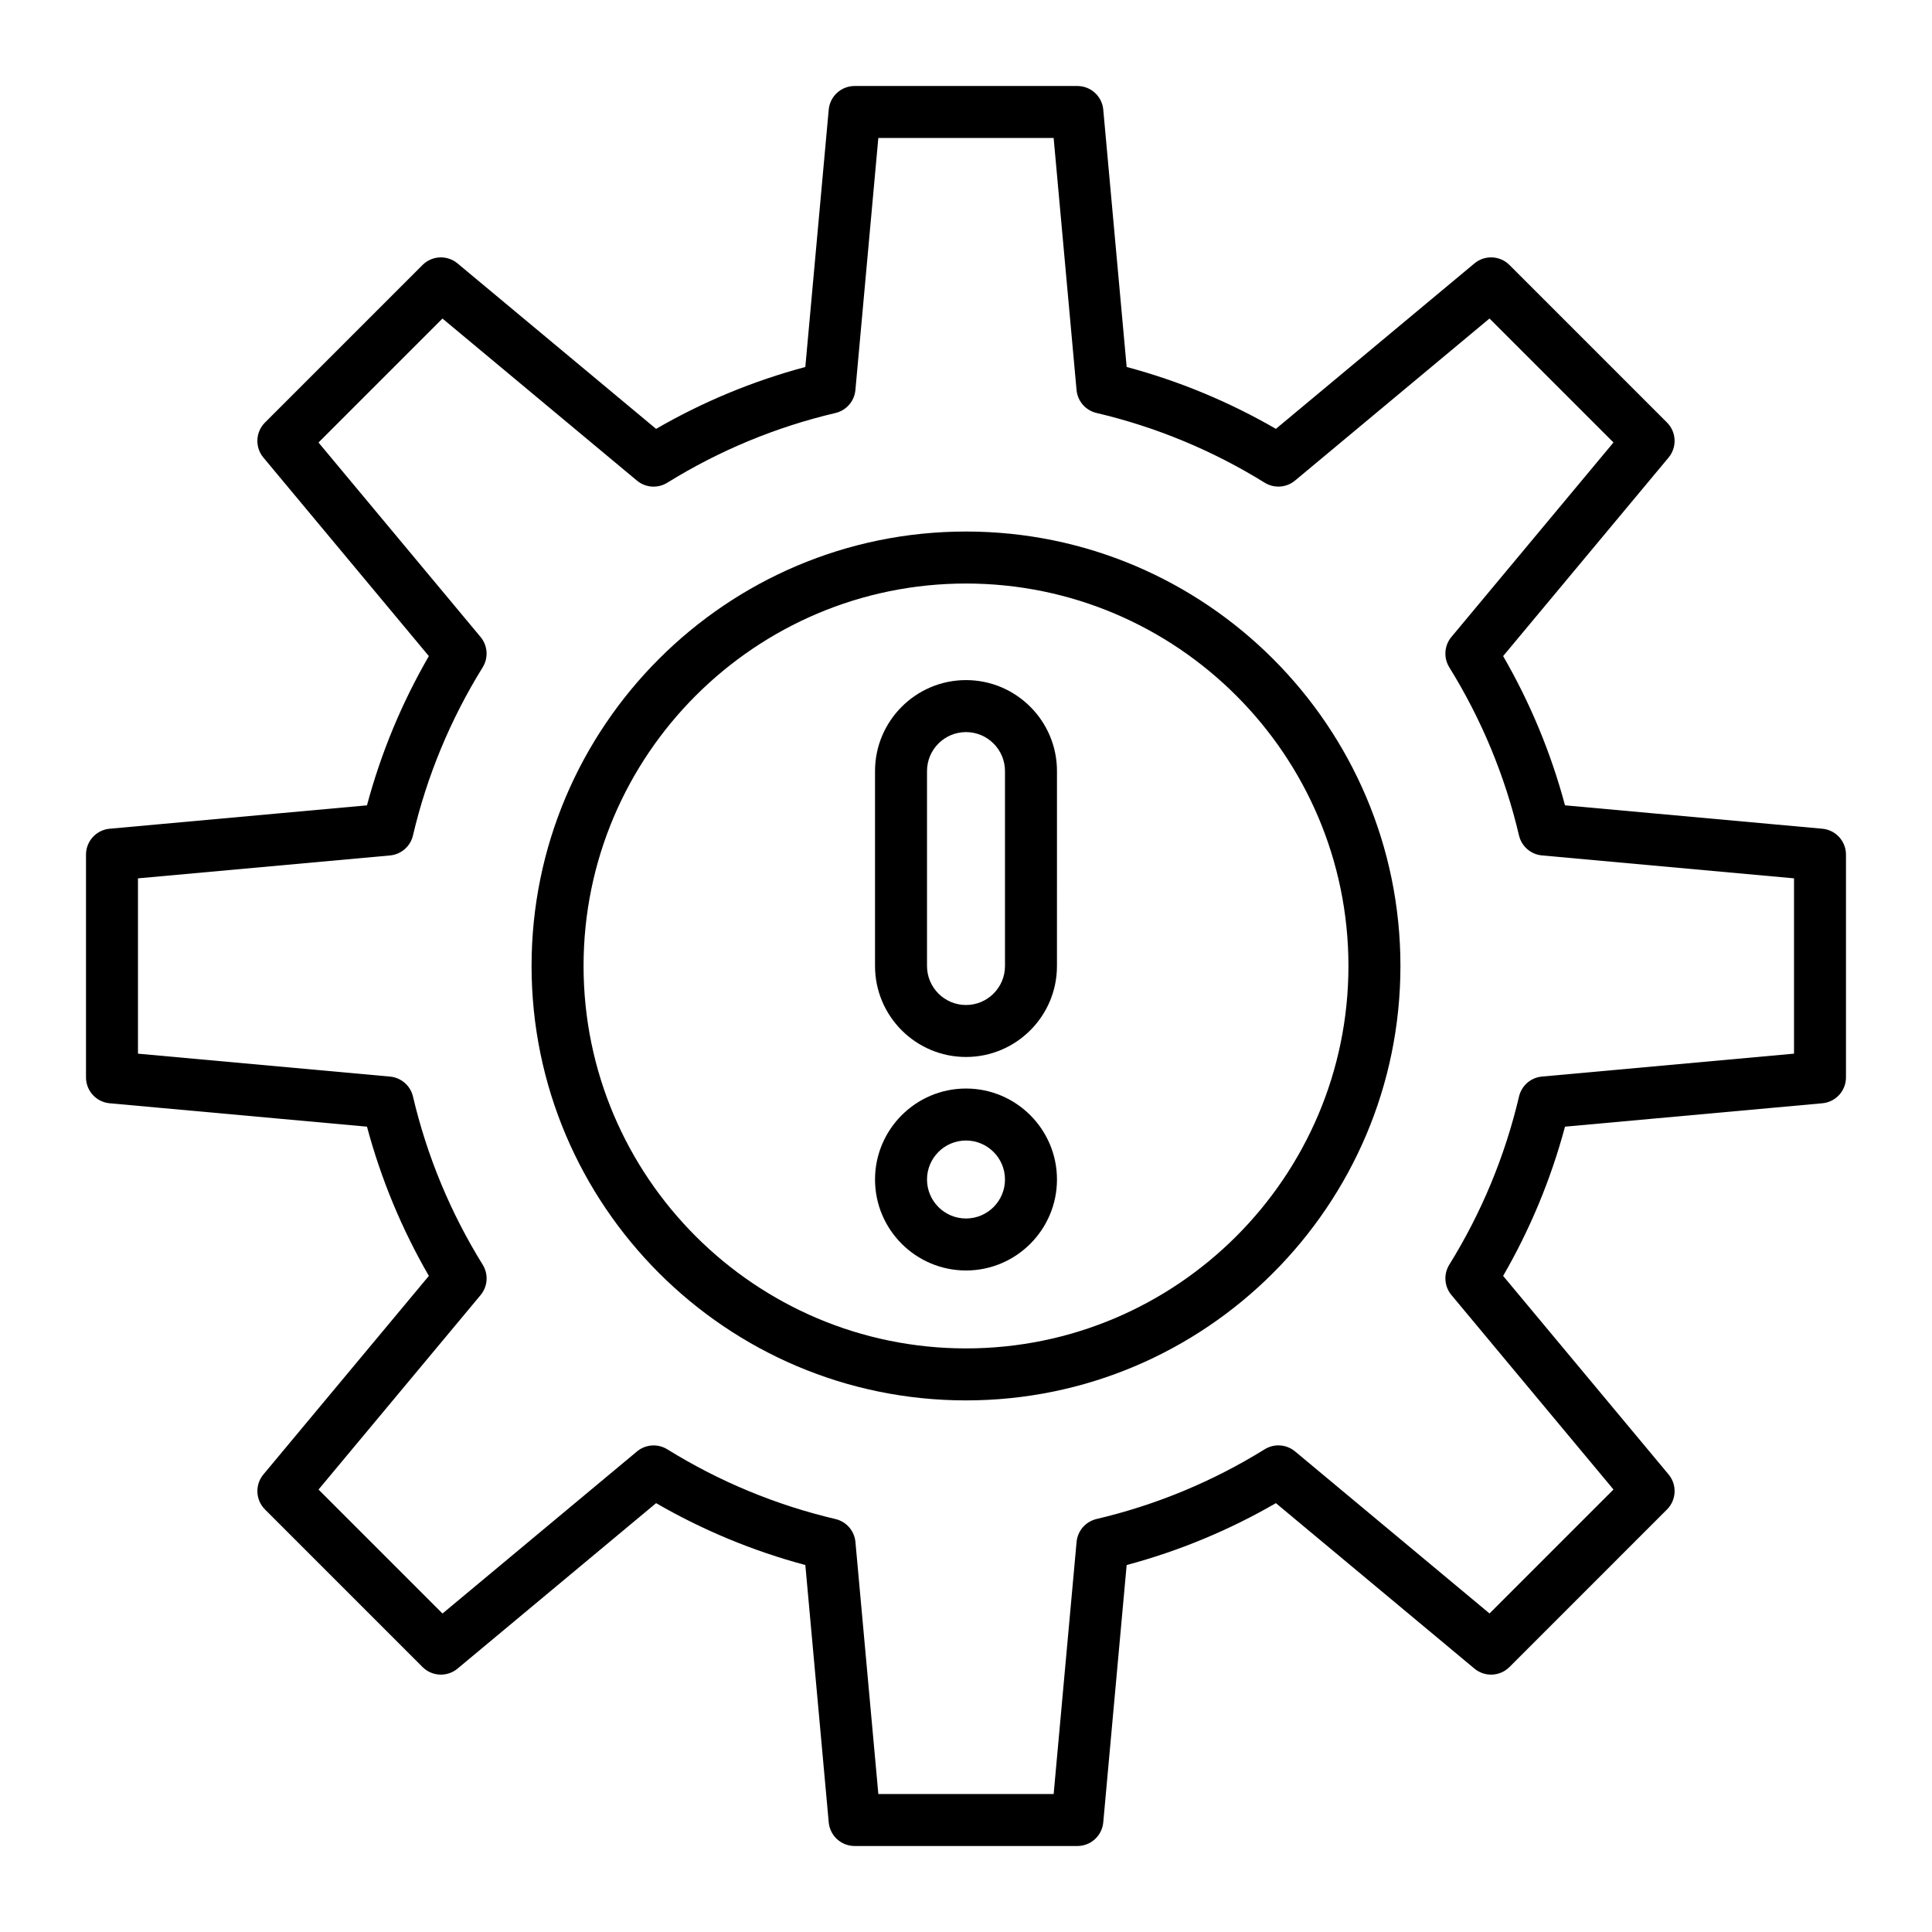
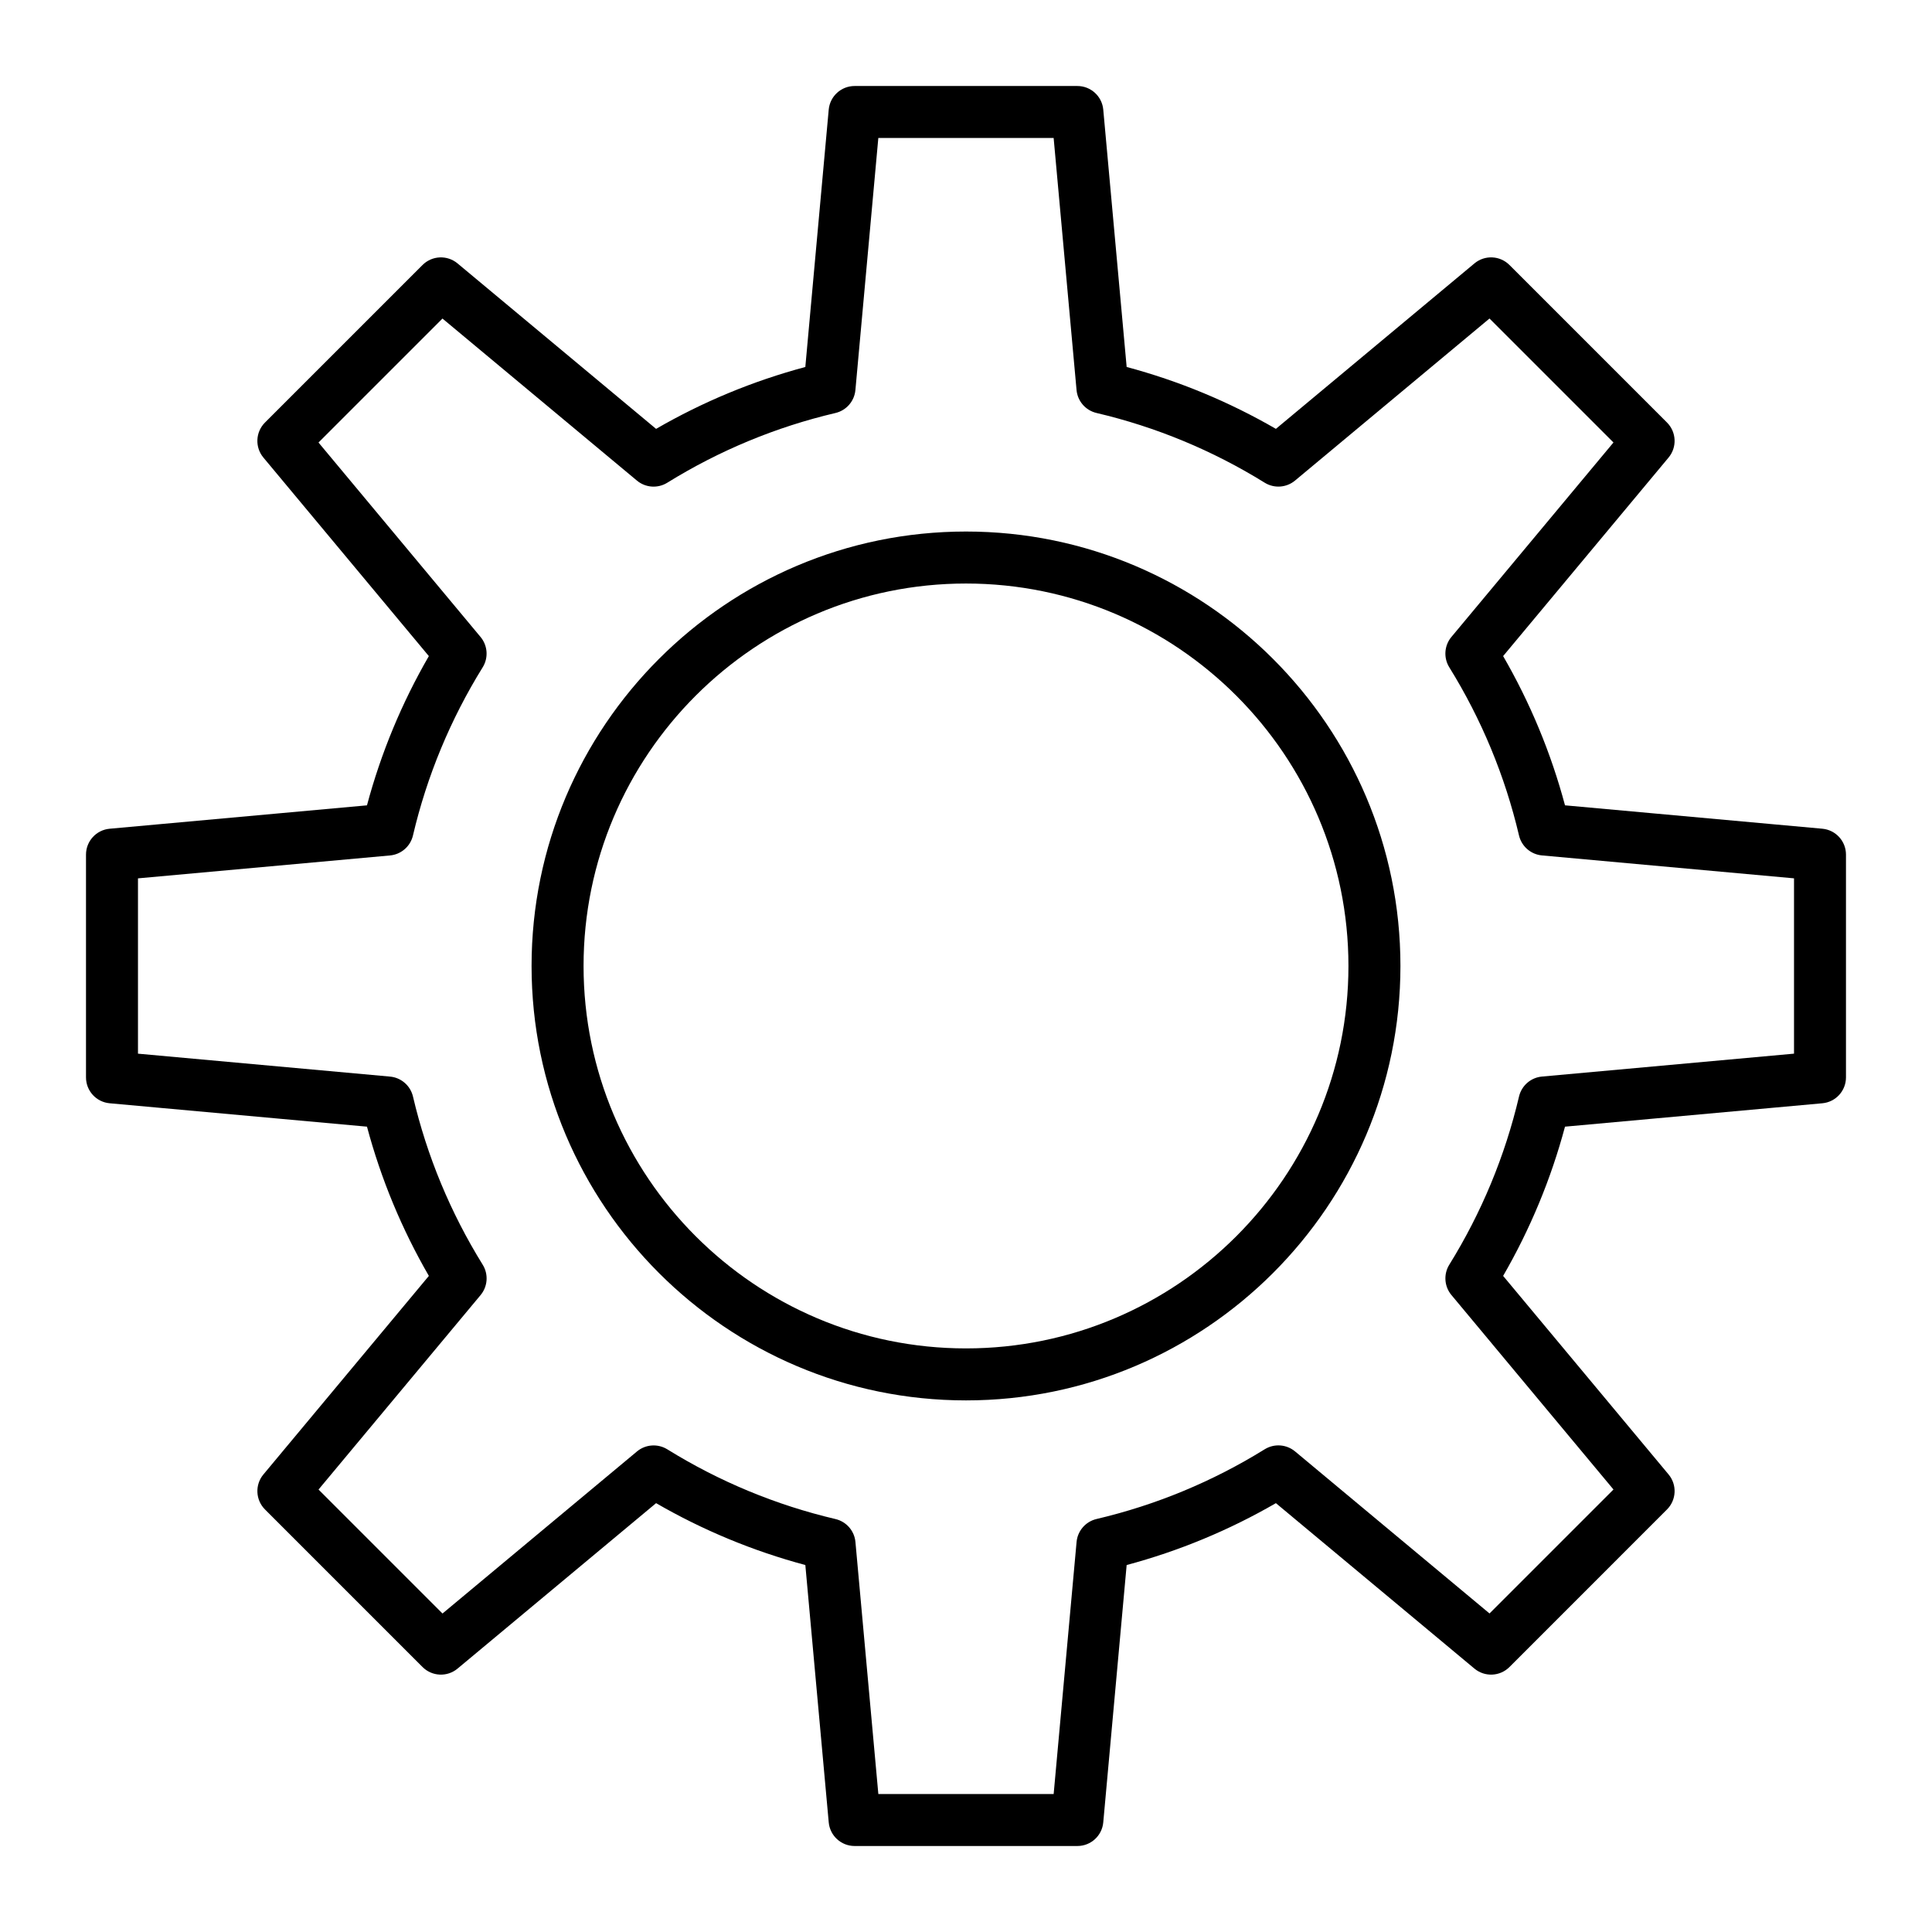
<svg xmlns="http://www.w3.org/2000/svg" fill="#000000" width="800px" height="800px" version="1.1" viewBox="144 144 512 512">
  <g>
    <path d="m400 515.12c-63.48 0-115.13-51.645-115.13-115.13 0-63.48 51.645-115.13 115.13-115.13 63.48 0 115.13 51.645 115.13 115.13-0.004 63.484-51.648 115.13-115.13 115.13zm0-216.48c-55.887 0-101.35 45.469-101.35 101.35 0 55.887 45.469 101.35 101.35 101.35 55.887 0 101.35-45.469 101.35-101.35 0-55.883-45.469-101.35-101.35-101.35z" />
    <path d="m429.52 633.21h-59.039c-3.562 0-6.539-2.719-6.859-6.266l-6.199-68.195c-13.848-3.707-27.113-9.207-39.551-16.398l-52.617 43.848c-2.738 2.281-6.762 2.098-9.281-0.422l-41.746-41.75c-2.519-2.519-2.703-6.543-0.422-9.281l43.848-52.617c-7.195-12.441-12.695-25.707-16.398-39.551l-68.195-6.199c-3.551-0.32-6.269-3.293-6.269-6.856v-59.039c0-3.562 2.719-6.539 6.266-6.859l68.195-6.199c3.703-13.848 9.203-27.109 16.398-39.551l-43.848-52.617c-2.281-2.738-2.098-6.762 0.422-9.281l41.746-41.746c2.519-2.519 6.543-2.703 9.281-0.422l52.617 43.848c12.441-7.195 25.707-12.695 39.551-16.398l6.199-68.195c0.324-3.551 3.297-6.269 6.859-6.269h59.039c3.562 0 6.539 2.719 6.859 6.266l6.199 68.195c13.848 3.703 27.109 9.203 39.551 16.398l52.617-43.848c2.738-2.281 6.762-2.098 9.281 0.422l41.746 41.746c2.519 2.519 2.699 6.543 0.422 9.281l-43.848 52.617c7.195 12.441 12.695 25.707 16.398 39.551l68.195 6.199c3.547 0.324 6.266 3.297 6.266 6.859v59.039c0 3.562-2.719 6.539-6.266 6.859l-68.195 6.199c-3.707 13.848-9.207 27.113-16.398 39.551l43.848 52.617c2.281 2.738 2.098 6.762-0.422 9.281l-41.746 41.75c-2.519 2.519-6.543 2.703-9.281 0.422l-52.617-43.848c-12.441 7.195-25.707 12.695-39.551 16.398l-6.199 68.195c-0.32 3.551-3.293 6.266-6.856 6.266zm-52.75-13.777h46.461l6.074-66.797c0.27-2.953 2.398-5.402 5.281-6.082 15.766-3.707 30.762-9.922 44.574-18.48 2.523-1.562 5.758-1.332 8.039 0.562l51.539 42.949 32.852-32.852-42.949-51.539c-1.898-2.277-2.125-5.516-0.562-8.039 8.555-13.809 14.773-28.809 18.48-44.574 0.68-2.887 3.129-5.016 6.082-5.281l66.793-6.07v-46.461l-66.797-6.074c-2.953-0.27-5.402-2.398-6.082-5.281-3.707-15.766-9.922-30.762-18.48-44.574-1.562-2.519-1.336-5.758 0.562-8.039l42.949-51.539-32.852-32.852-51.539 42.949c-2.277 1.898-5.516 2.125-8.039 0.562-13.816-8.559-28.812-14.777-44.574-18.48-2.887-0.68-5.016-3.129-5.285-6.082l-6.07-66.789h-46.461l-6.074 66.797c-0.27 2.953-2.398 5.402-5.285 6.082-15.762 3.703-30.758 9.922-44.574 18.48-2.519 1.562-5.758 1.336-8.035-0.562l-51.539-42.949-32.852 32.852 42.949 51.539c1.898 2.277 2.125 5.516 0.562 8.035-8.559 13.816-14.777 28.812-18.48 44.574-0.68 2.887-3.129 5.016-6.082 5.285l-66.789 6.07v46.461l66.797 6.074c2.953 0.27 5.402 2.398 6.082 5.285 3.703 15.766 9.922 30.762 18.48 44.574 1.562 2.523 1.336 5.758-0.562 8.039l-42.949 51.539 32.852 32.852 51.539-42.949c2.281-1.898 5.516-2.121 8.039-0.562 13.809 8.555 28.809 14.773 44.574 18.48 2.887 0.68 5.016 3.129 5.281 6.082z" />
-     <path d="m400 424.11c-13.293 0-24.109-10.812-24.109-24.109v-51.66c0-13.293 10.816-24.109 24.109-24.109s24.109 10.816 24.109 24.109l-0.004 51.664c0 13.293-10.812 24.105-24.105 24.105zm0-86.098c-5.699 0-10.332 4.633-10.332 10.332v51.66c0 5.699 4.633 10.332 10.332 10.332s10.332-4.633 10.332-10.332v-51.66c0-5.699-4.637-10.332-10.332-10.332z" />
-     <path d="m400 480.69c-13.293 0-24.109-10.812-24.109-24.109 0-13.293 10.816-24.109 24.109-24.109s24.109 10.812 24.109 24.109c-0.004 13.293-10.816 24.109-24.109 24.109zm0-34.441c-5.699 0-10.332 4.633-10.332 10.332s4.633 10.332 10.332 10.332 10.332-4.633 10.332-10.332c0-5.695-4.637-10.332-10.332-10.332z" />
  </g>
</svg>